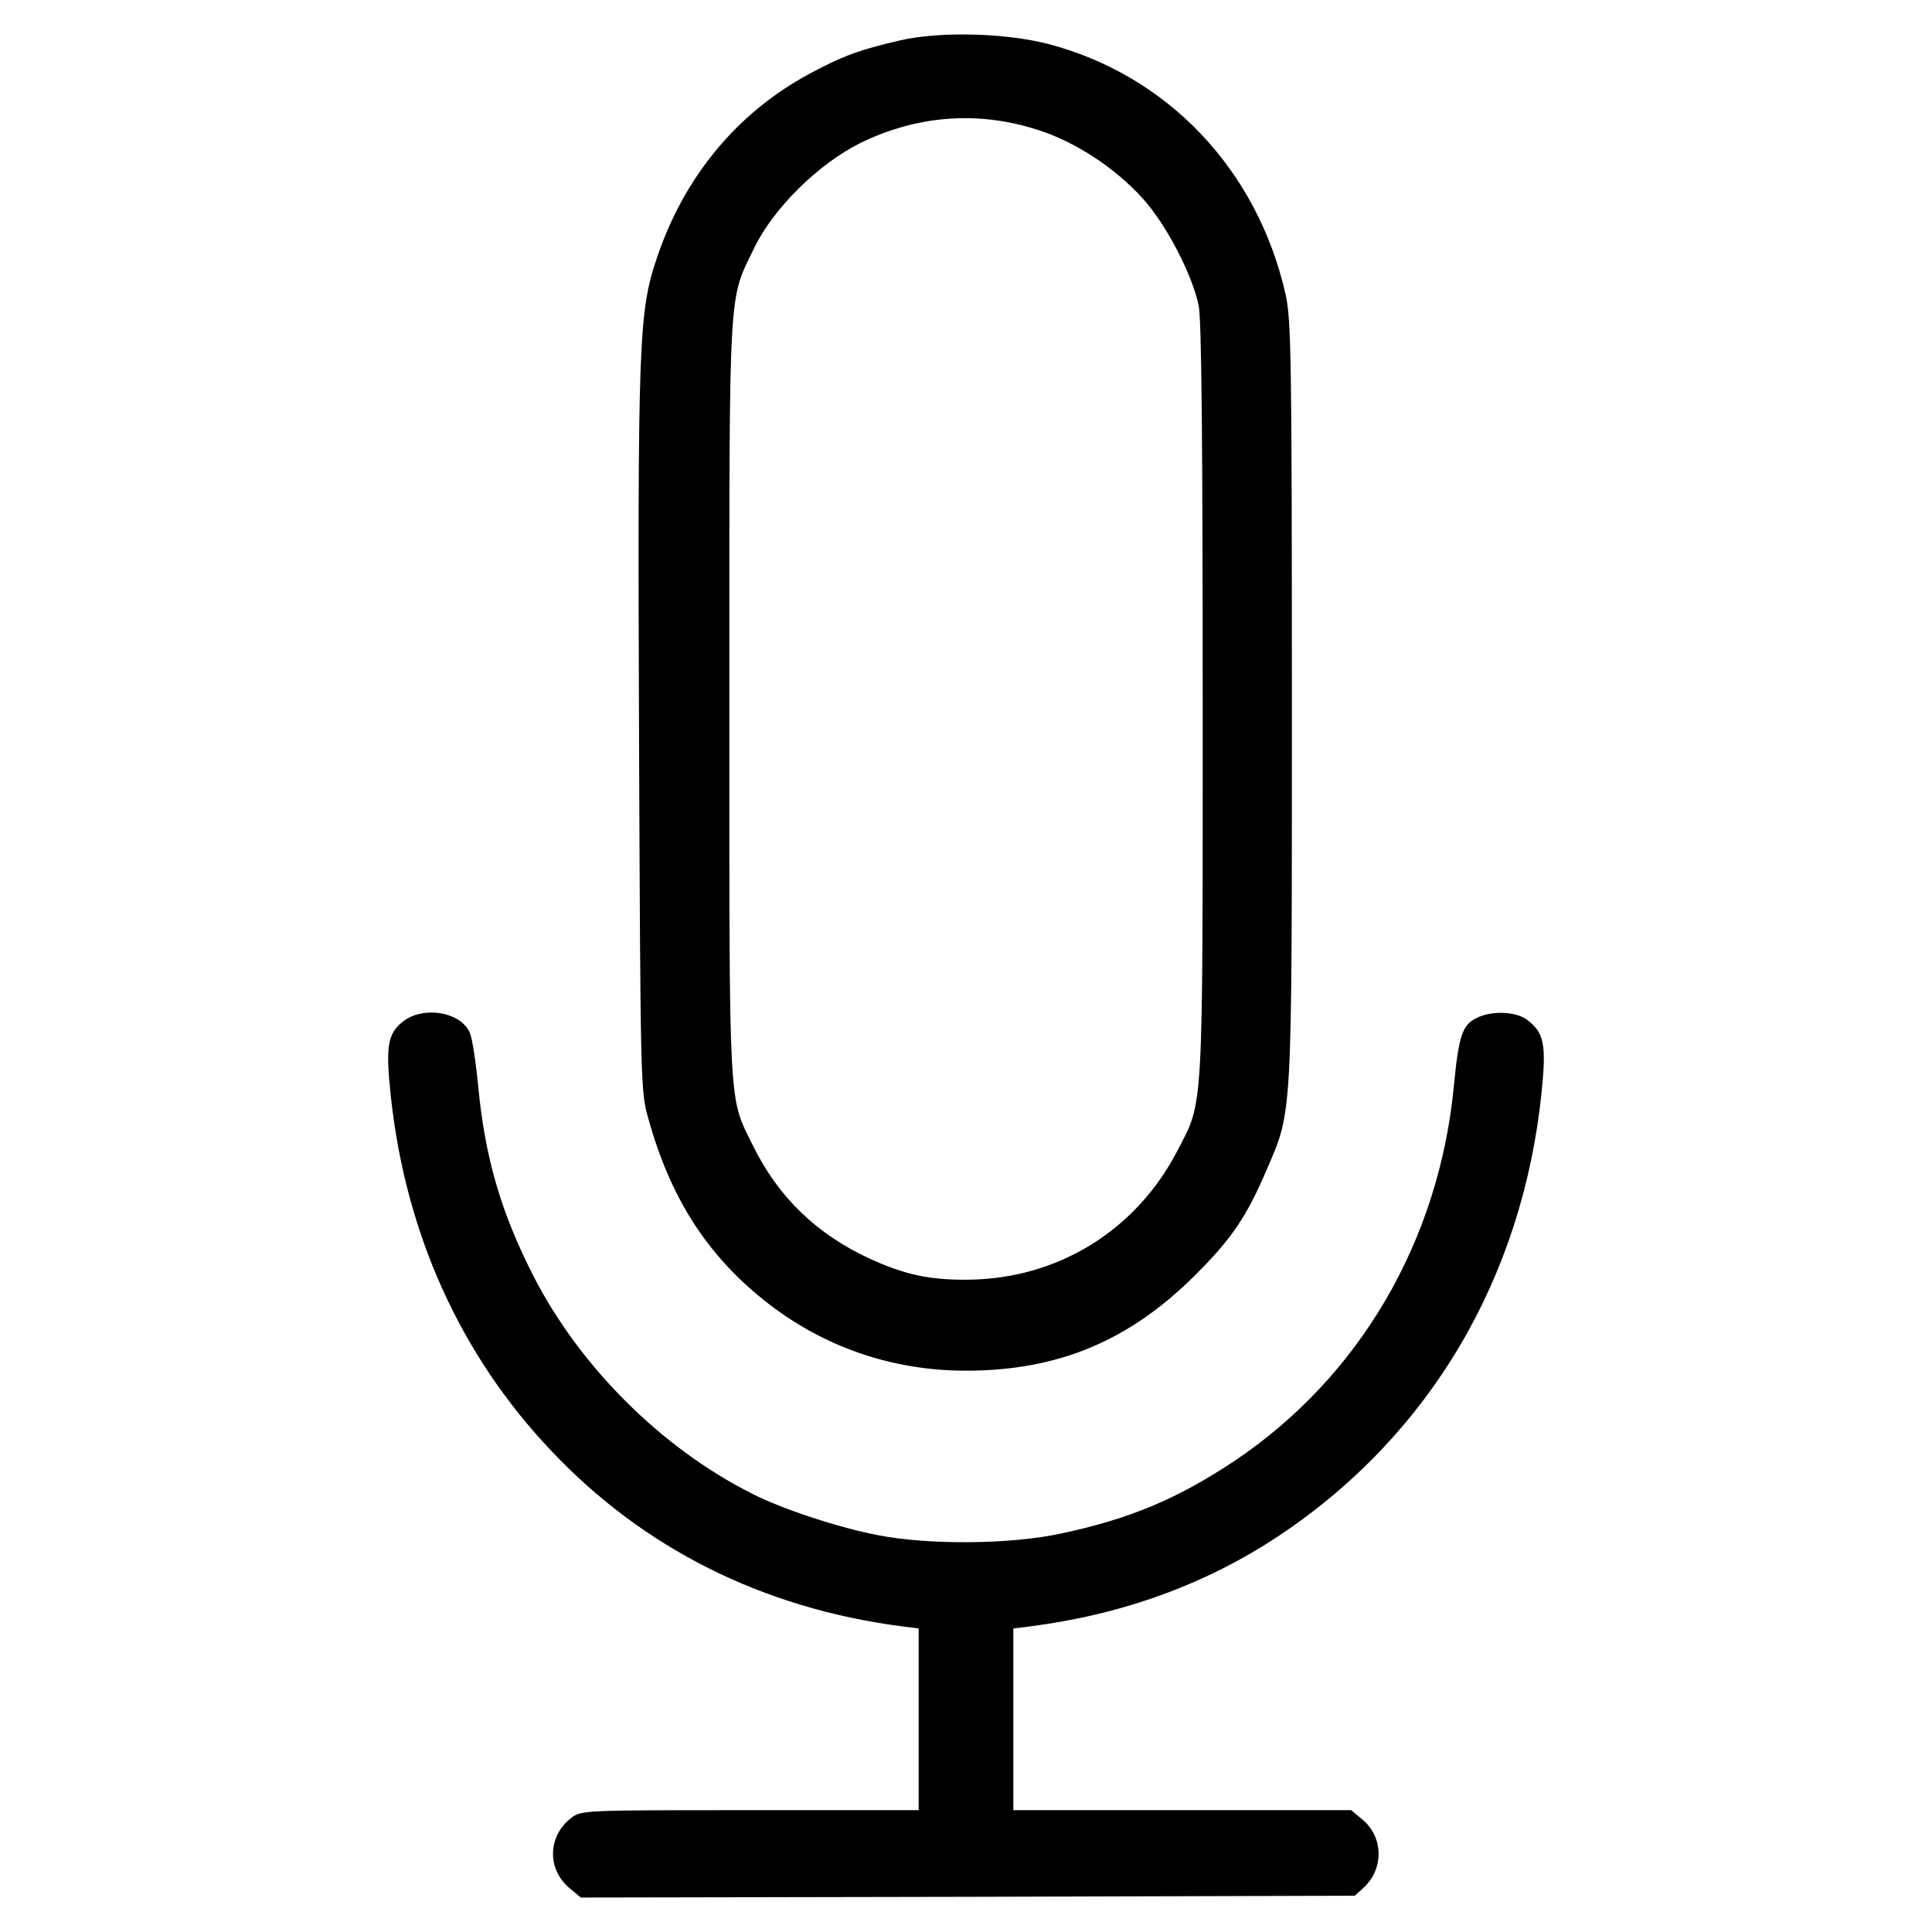
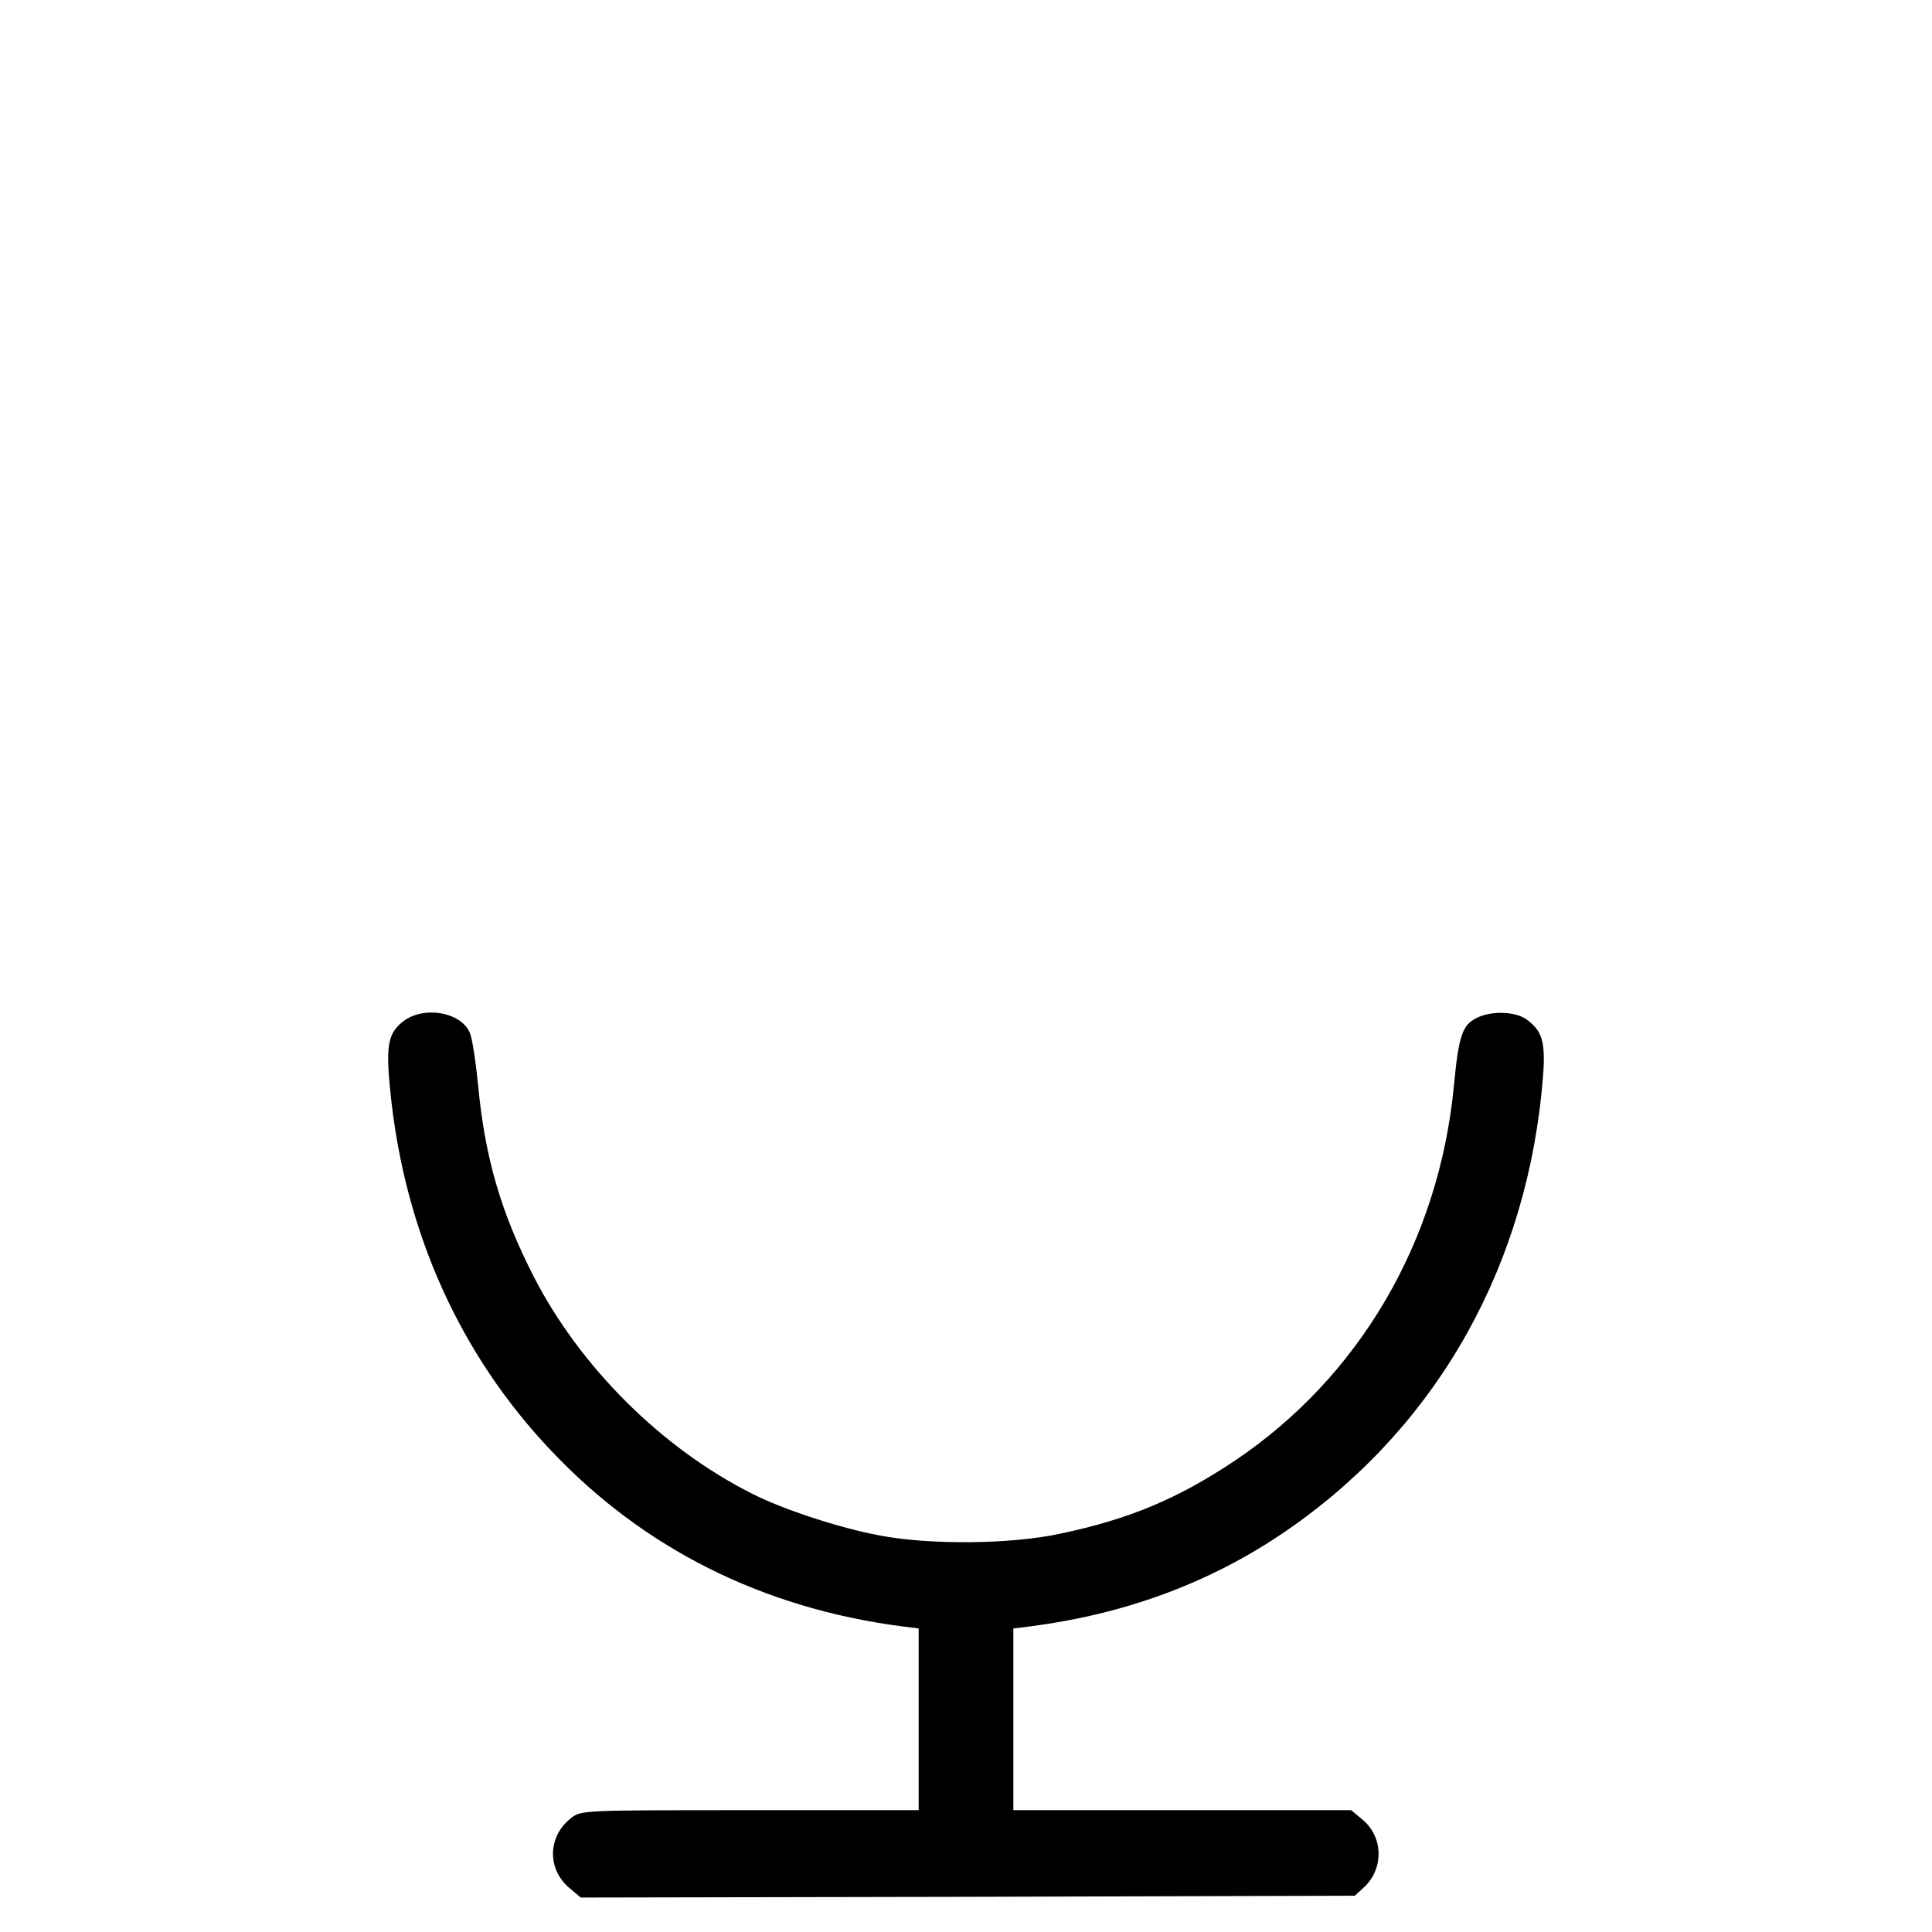
<svg xmlns="http://www.w3.org/2000/svg" fill="#000000" width="800px" height="800px" version="1.1" viewBox="144 144 512 512">
  <g>
-     <path d="m382.63 154.68c-10.52 2.414-15.148 4.051-24.121 8.879-19.199 10.324-33.285 27.402-40.43 48.824-4.828 14.086-5.113 22.773-4.727 127.17 0.387 92.434 0.387 93.688 2.508 101.02 5.789 20.844 15.438 35.891 30.684 48.055 15.34 12.254 33.77 18.621 53.453 18.621 24.41 0 43.324-7.914 60.789-25.375 9.648-9.648 13.508-15.34 18.816-27.695 6.949-16.113 6.758-12.348 6.758-124.28 0-91.281-0.191-101.02-1.641-107.78-7.43-33-31.164-58.18-63.008-66.484-11.293-2.894-28.469-3.371-39.082-0.957zm36.379 23.734c9.84 3.09 20.453 10.035 27.789 18.141 6.176 6.758 13.219 20.262 14.863 28.465 0.77 3.473 1.062 36.859 1.062 104.69 0 111.06 0.289 105.75-6.758 119.36-11 21.129-31.746 33.867-55.48 34.062-10.227 0.098-16.785-1.352-26.051-5.598-13.992-6.465-24.219-16.309-30.879-29.91-6.559-13.316-6.273-7.719-6.273-118.48 0-111.35-0.289-105.17 6.559-119.36 5.113-10.617 17.078-22.383 28.172-27.887 15.055-7.34 31.172-8.594 46.996-3.481z" />
    <path d="m250.54 414.91c-3.859 3.184-4.344 6.66-2.992 19.398 3.859 36.473 18.43 68.797 42.551 94.172 24.41 25.859 55.965 41.684 92.82 46.508l4.535 0.578v48.148h-44.77c-44.387 0-44.672 0-47.379 2.121-6.176 4.828-6.367 13.508-0.387 18.523l2.992 2.508 102.57-0.191 102.57-0.289 2.508-2.316c5.211-4.922 5.019-13.316-0.484-17.852l-2.992-2.508h-44.77l-44.766 0.004v-48.148l4.629-0.578c24.512-3.184 46.508-11.195 65.809-24.027 39.949-26.633 64.555-68.312 69.57-117.62 1.254-12.449 0.676-15.633-3.762-19.008-2.898-2.316-9.648-2.606-13.602-0.484-3.668 1.832-4.629 4.727-5.883 17.852-3.953 41.297-25.086 77.289-58.184 99.477-15.055 10.035-27.887 15.438-46.316 19.297-13.027 2.797-34.641 2.992-47.957 0.387-10.324-1.93-25.664-6.949-33.676-11.094-23.93-12.062-45.449-33.578-57.703-57.41-8.781-17.176-12.93-31.555-14.762-50.656-0.578-6.082-1.543-12.348-2.121-13.801-2.223-5.785-12.641-7.523-18.043-2.988z" />
  </g>
</svg>